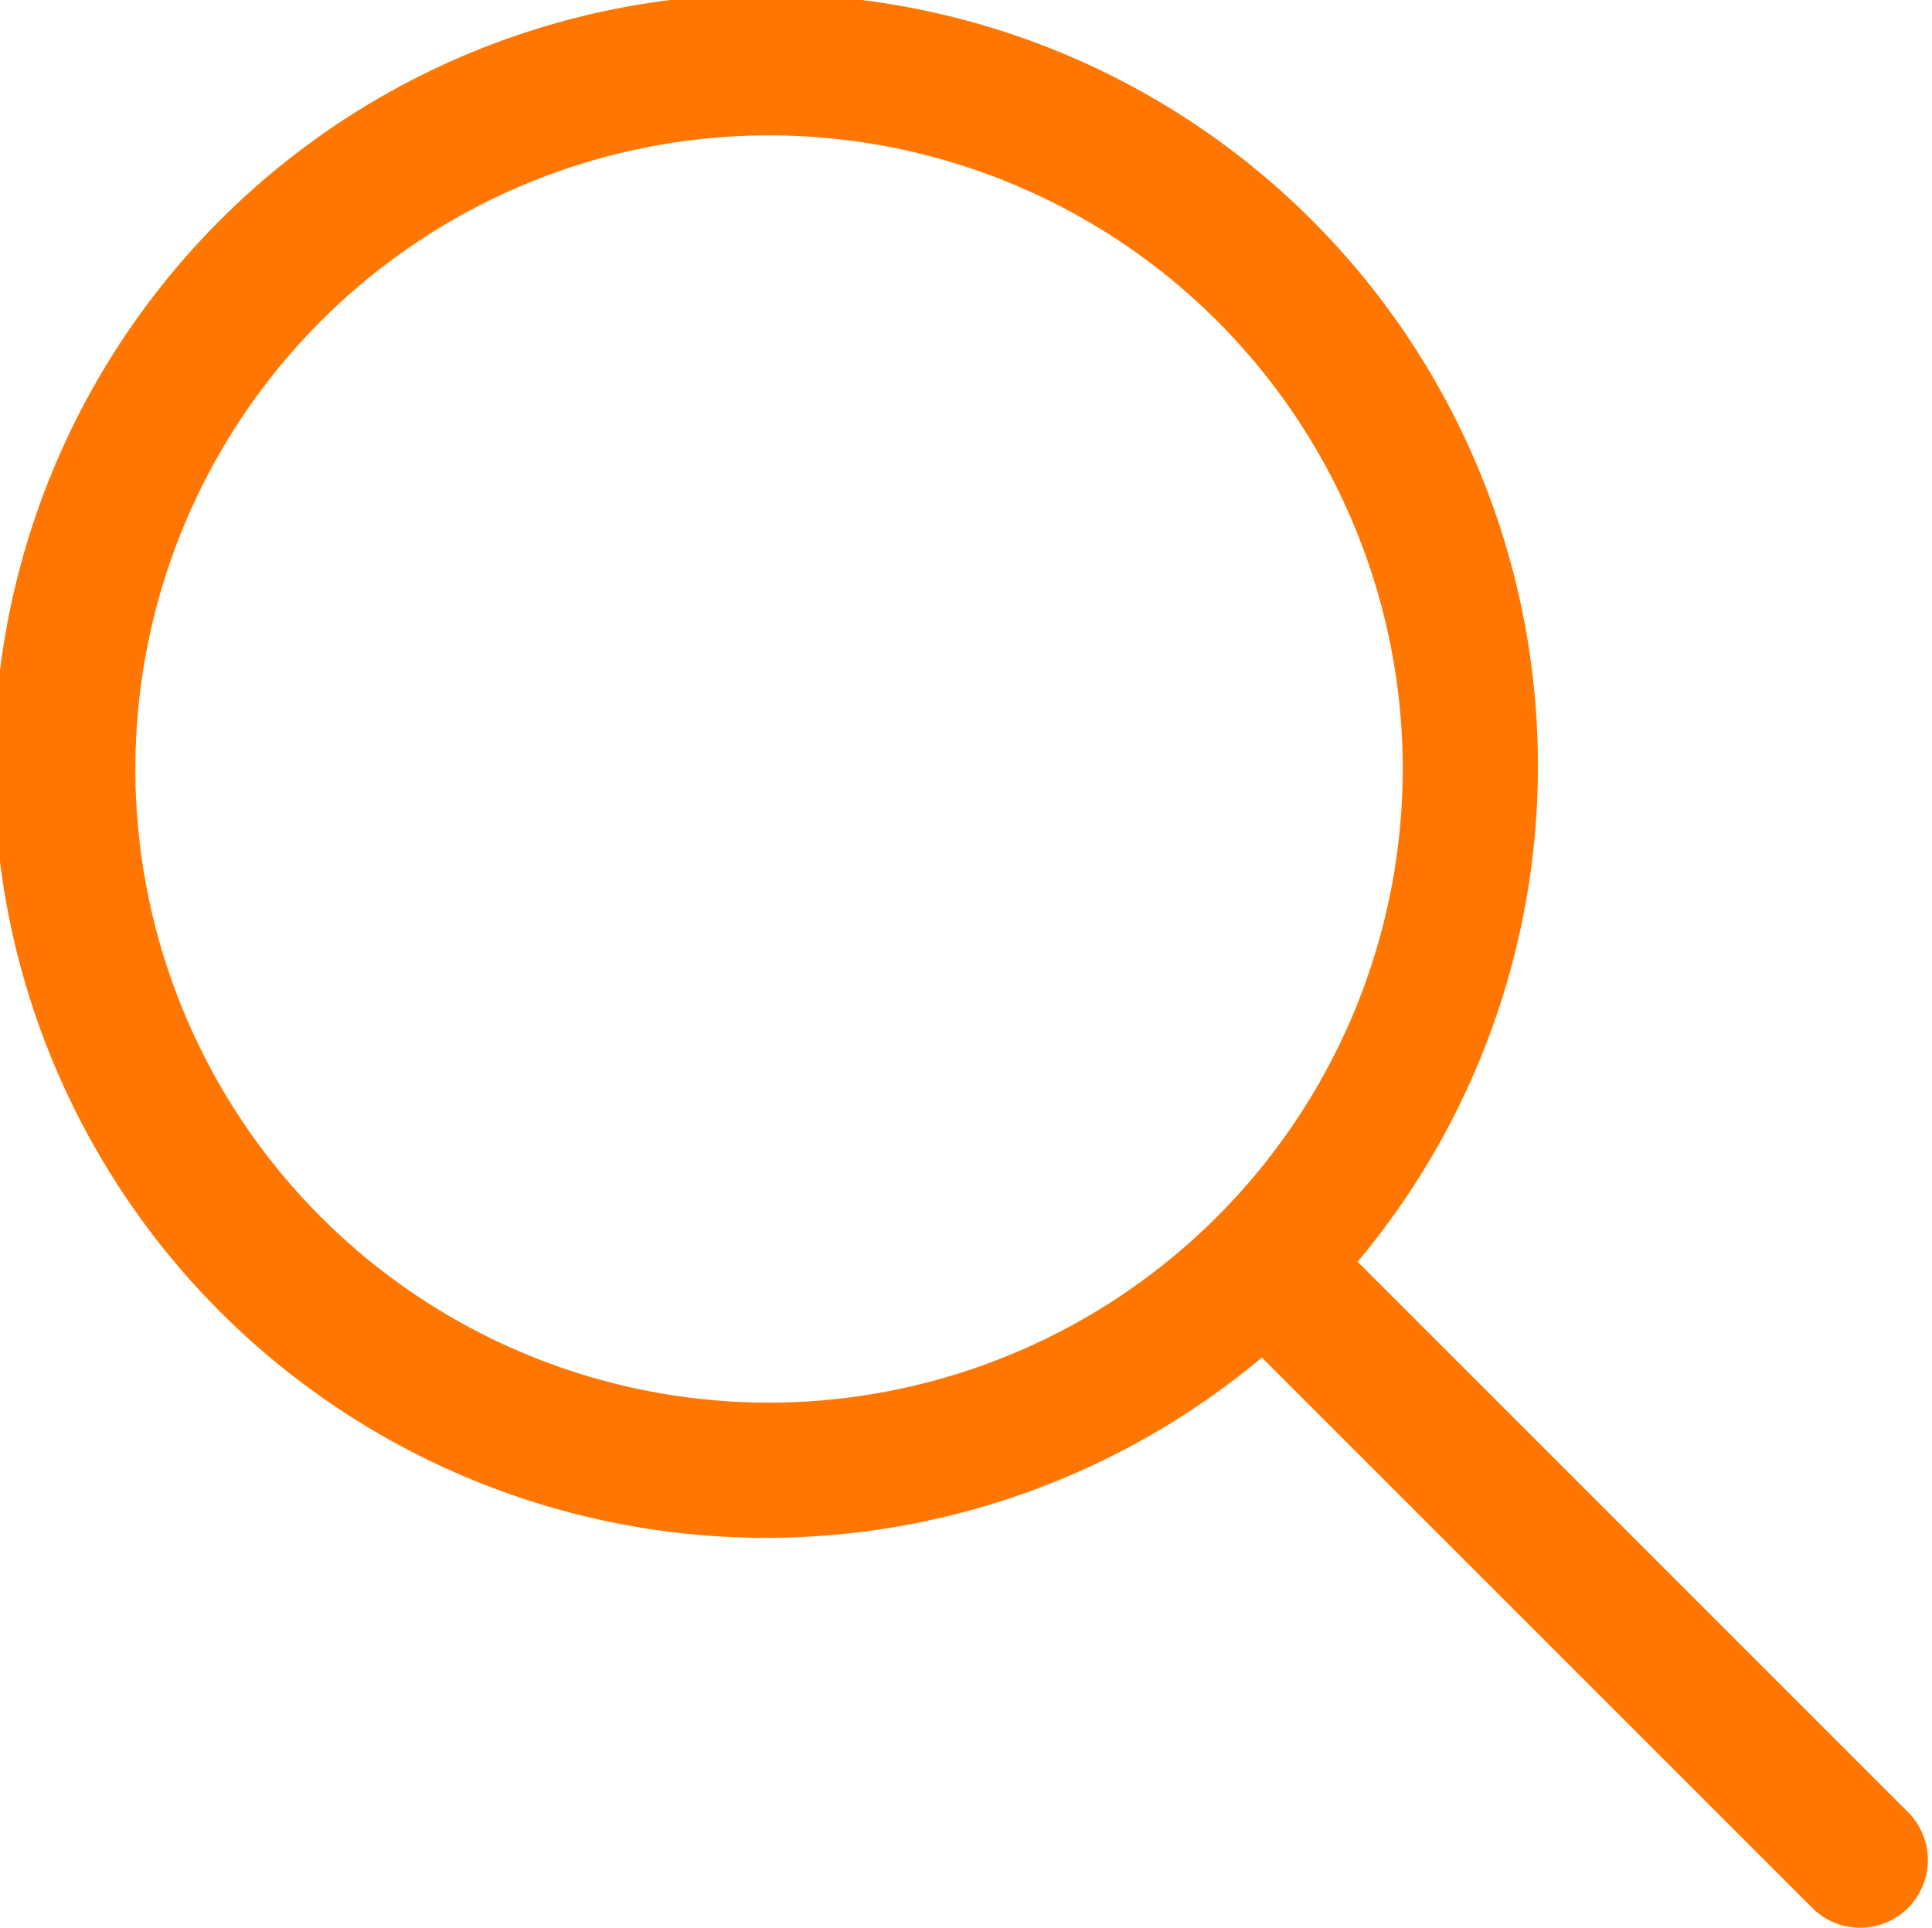
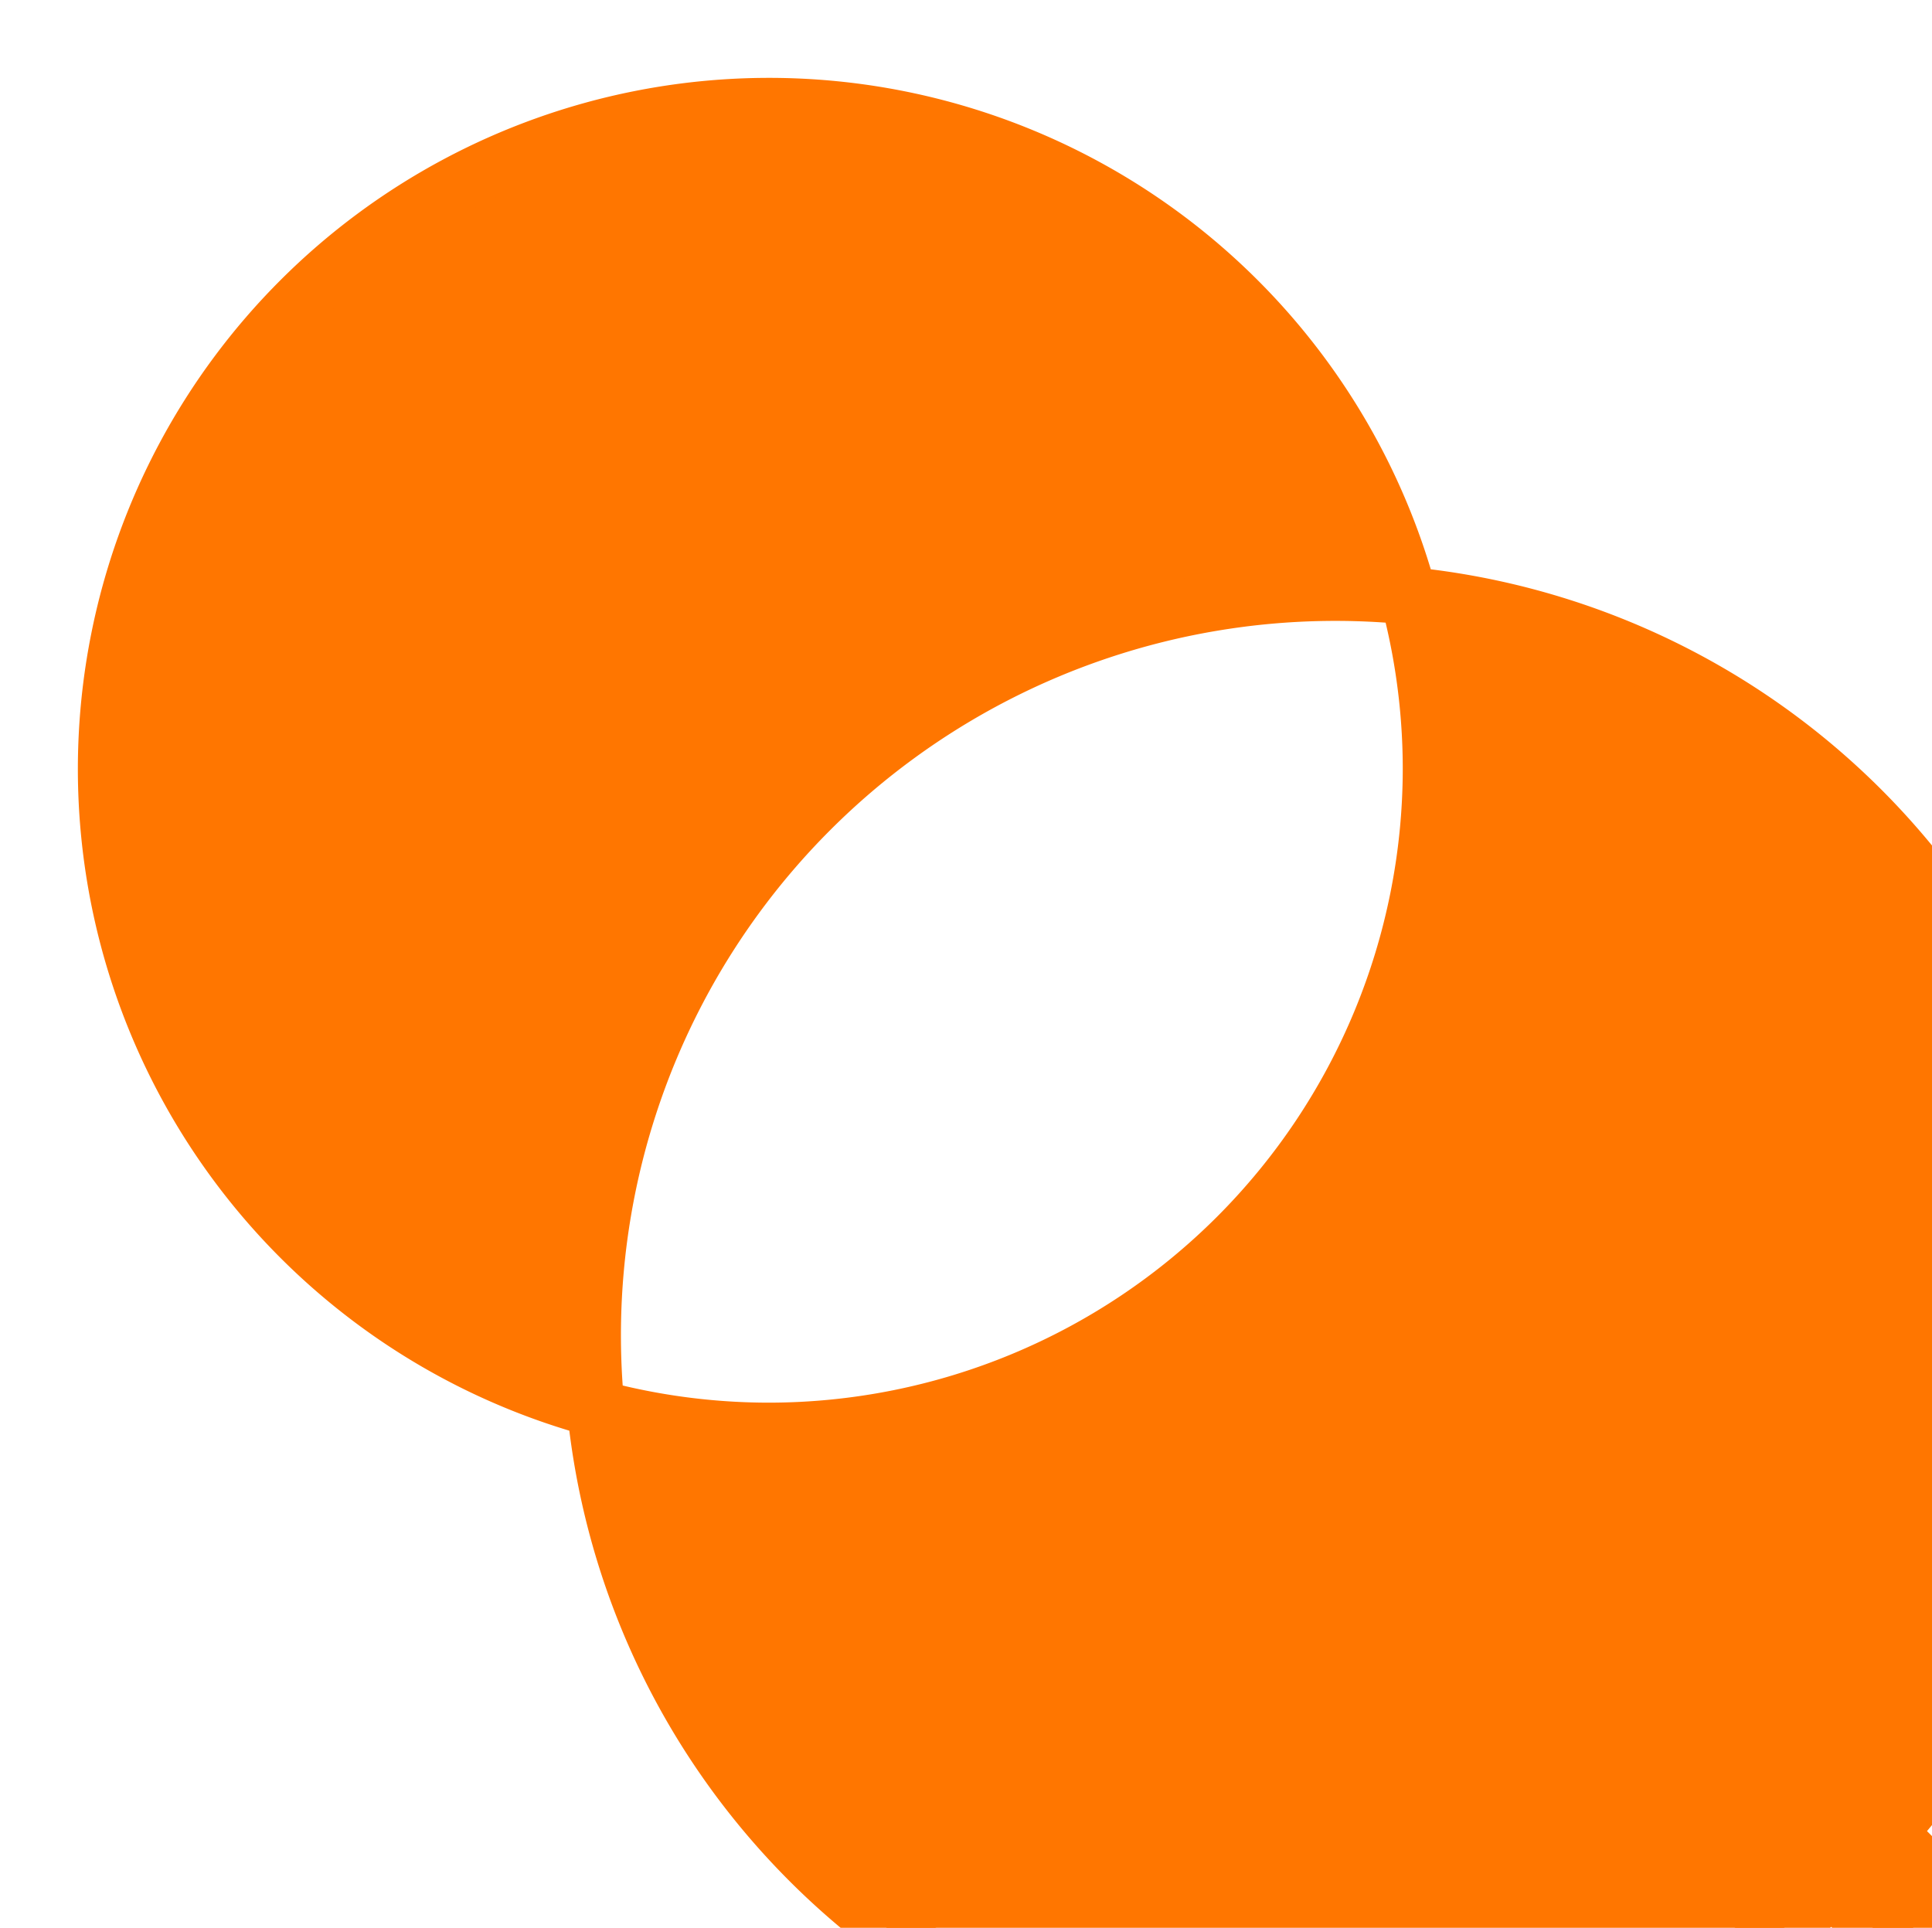
<svg xmlns="http://www.w3.org/2000/svg" width="33.592" height="33.521" viewBox="0 0 33.592 33.521">
  <g id="Grupo_543" data-name="Grupo 543" transform="translate(0.5 0.5)">
    <g id="Grupo_7" data-name="Grupo 7" transform="translate(0 0)">
-       <path id="Trazado_2" data-name="Trazado 2" d="M32.322,31.364l-9.9-9.9a12.922,12.922,0,1,0-.958.958l9.9,9.9a.677.677,0,1,0,.958-.958ZM12.873,24.39A11.518,11.518,0,1,1,24.39,12.873,11.531,11.531,0,0,1,12.873,24.39Z" transform="translate(0 0)" fill="#ff7600" stroke="#ff7600" stroke-width="1" />
+       <path id="Trazado_2" data-name="Trazado 2" d="M32.322,31.364a12.922,12.922,0,1,0-.958.958l9.9,9.9a.677.677,0,1,0,.958-.958ZM12.873,24.39A11.518,11.518,0,1,1,24.39,12.873,11.531,11.531,0,0,1,12.873,24.39Z" transform="translate(0 0)" fill="#ff7600" stroke="#ff7600" stroke-width="1" />
    </g>
  </g>
</svg>